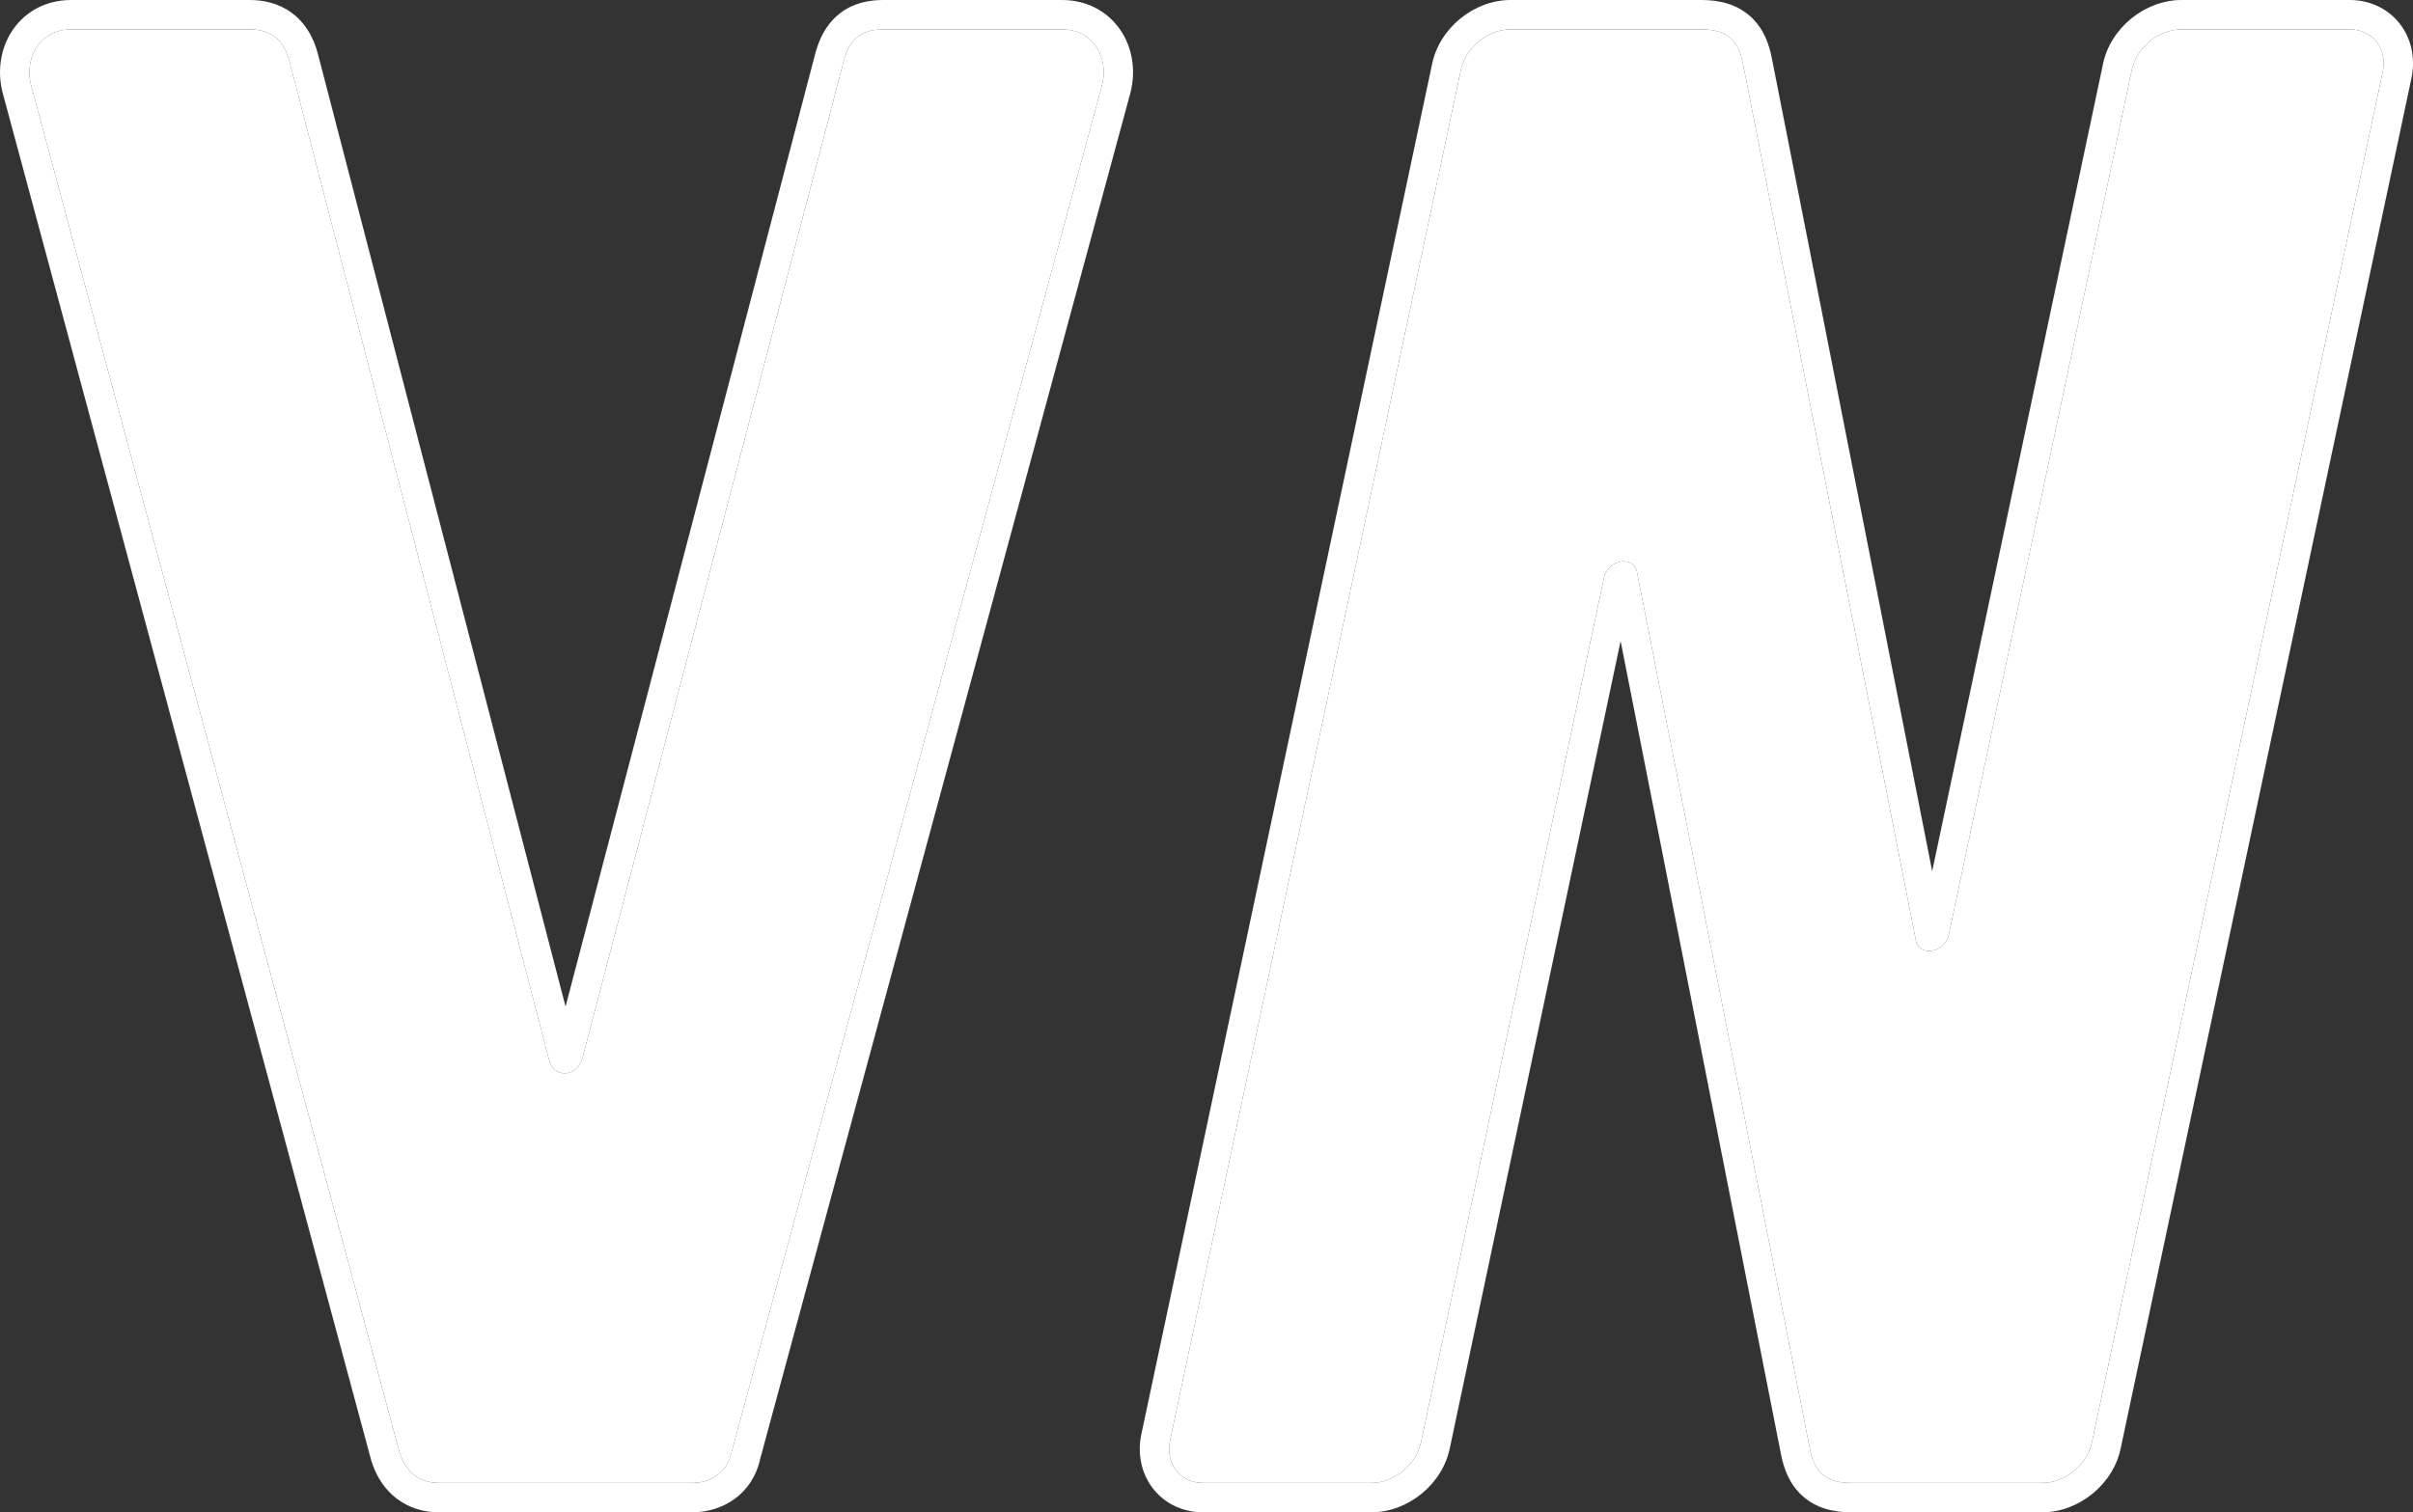
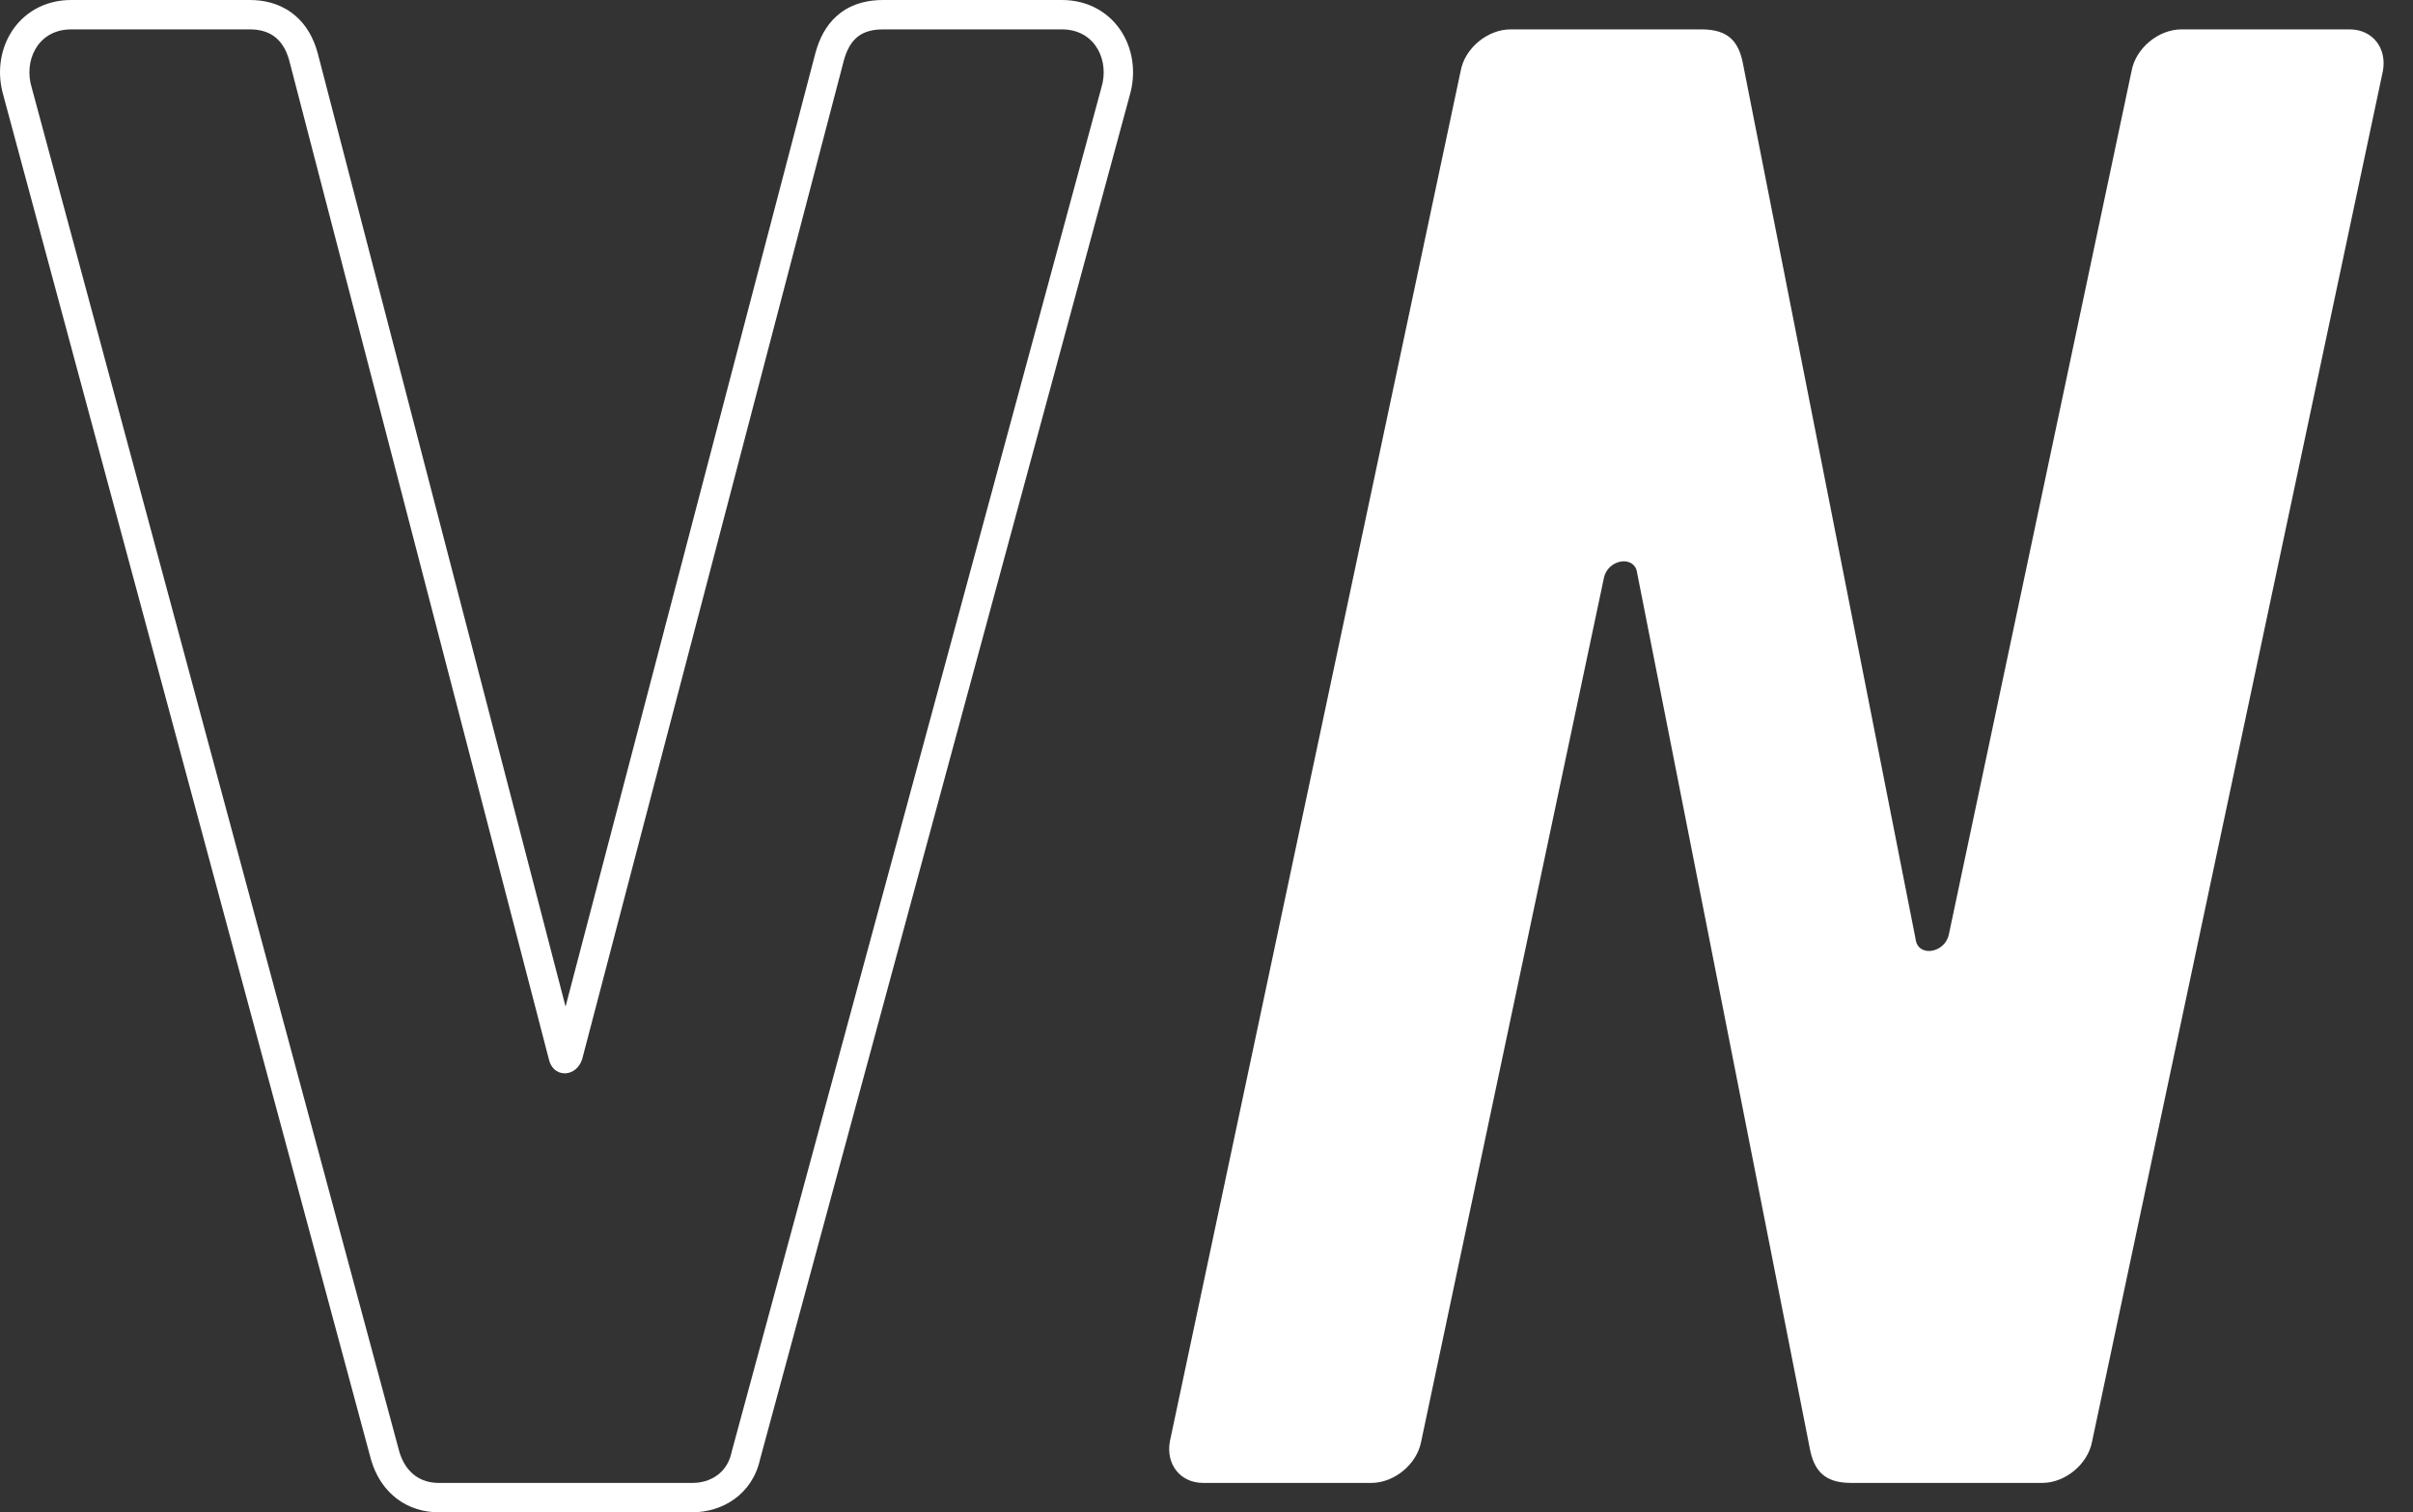
<svg xmlns="http://www.w3.org/2000/svg" viewBox="0 0 973.00 610.00" data-guides="{&quot;vertical&quot;:[],&quot;horizontal&quot;:[]}">
  <rect x="0" y="0" width="973.00" height="610.00" fill="#333333" stroke="none" />
  <path fill="#ffffff" stroke="none" fill-opacity="1" stroke-width="1" stroke-opacity="1" id="tSvgf5a375030b" title="Path 1" d="M485.134 598.145C475.921 598.145 470.058 590.607 471.733 581.394C510.819 397.13 549.906 212.867 588.992 28.603C590.667 19.39 599.881 11.852 609.094 11.852C634.779 11.852 660.465 11.852 686.15 11.852C697.038 11.852 701.226 16.877 702.901 26.09C726.073 143.628 749.246 261.166 772.418 378.704C773.256 386.242 784.144 384.567 785.819 377.029C810.388 260.887 834.957 144.745 859.525 28.603C861.2 19.39 870.413 11.852 879.626 11.852C902.24 11.852 924.855 11.852 947.469 11.852C956.682 11.852 962.545 19.39 960.87 28.603C921.784 212.867 882.697 397.13 843.611 581.394C841.936 590.607 832.723 598.145 823.51 598.145C797.825 598.145 772.139 598.145 746.454 598.145C735.566 598.145 731.378 593.12 729.703 583.907C706.53 466.369 683.358 348.831 660.185 231.293C659.347 223.755 648.459 225.43 646.784 232.968C622.216 349.11 597.648 465.252 573.079 581.394C571.403 590.607 562.19 598.145 552.977 598.145C530.363 598.145 507.748 598.145 485.134 598.145Z" />
-   <path fill="#ffffff" stroke="none" fill-opacity="1" stroke-width="1" stroke-opacity="1" id="tSvg6cde65ac9a" title="Path 2" d="M176.944 598.145C169.406 598.145 163.543 593.958 161.03 585.582C111.614 402.156 62.198 218.73 12.781 35.303C9.431 24.415 15.294 11.852 28.695 11.852C52.705 11.852 76.716 11.852 100.726 11.852C108.264 11.852 114.127 15.202 116.639 24.415C151.538 158.704 186.436 292.994 221.335 427.283C223.01 434.821 232.223 434.821 234.736 427.283C269.913 292.994 305.091 158.704 340.268 24.415C342.781 15.202 347.807 11.852 356.182 11.852C380.192 11.852 404.203 11.852 428.213 11.852C441.614 11.852 447.476 24.415 444.126 35.303C394.431 218.73 344.735 402.156 295.04 585.582C293.365 593.958 286.664 598.145 279.126 598.145C245.065 598.145 211.005 598.145 176.944 598.145Z" />
-   <path fill="#ffffff" stroke="none" fill-opacity="1" stroke-width="1" stroke-opacity="1" id="tSvg2dc530eefb" title="Path 3" d="M947.469 0C955.466 0 962.746 3.365 967.539 9.406C972.283 15.387 973.915 23.121 972.532 30.727C972.511 30.84 972.491 30.953 972.47 31.066C933.382 215.33 894.293 399.593 855.205 583.857C852.34 598.612 838.268 609.999 823.514 610C797.829 610 772.144 610 746.459 610C739.263 610 732.166 608.324 726.604 603.21C721.289 598.319 719.126 591.858 718.078 586.203C696.547 476.994 675.015 367.784 653.484 258.575C630.549 367 607.614 475.424 584.678 583.849C584.676 583.847 584.673 583.845 584.67 583.842C581.811 598.604 567.738 610 552.979 610C530.365 610 507.751 610 485.137 610C477.139 610 469.86 606.637 465.067 600.594C460.324 594.613 458.691 586.879 460.074 579.274C460.097 579.161 460.121 579.048 460.144 578.934C499.23 394.67 538.315 210.407 577.401 26.143C580.267 11.388 594.346 0 609.1 0C609.1 3.951 609.1 7.902 609.1 11.852C608.524 11.881 607.947 11.909 607.371 11.937C598.761 12.799 590.562 19.967 588.991 28.605C549.905 212.868 510.82 397.132 471.734 581.396C471.659 581.965 471.585 582.533 471.51 583.101C470.853 590.959 475.767 597.257 483.447 598.063C484.01 598.091 484.574 598.12 485.137 598.148C507.751 598.148 530.365 598.148 552.979 598.148C553.555 598.12 554.131 598.091 554.707 598.063C563.316 597.2 571.51 590.032 573.08 581.396C597.649 465.255 622.218 349.113 646.787 232.972C648.462 225.434 659.352 223.759 660.19 231.297C683.362 348.835 706.534 466.373 729.706 583.911C731.277 592.547 735.055 597.5 744.491 598.086C745.147 598.107 745.803 598.128 746.459 598.148C772.144 598.148 797.829 598.148 823.514 598.148C824.088 598.12 824.662 598.091 825.235 598.063C833.846 597.203 842.044 590.034 843.615 581.396C882.701 397.132 921.787 212.868 960.873 28.605C962.443 19.967 957.389 12.799 949.159 11.937C948.596 11.909 948.033 11.881 947.469 11.852C947.469 7.902 947.469 3.951 947.469 0ZM879.627 11.852C879.053 11.881 878.48 11.909 877.906 11.937C869.296 12.798 861.097 19.966 859.526 28.605C834.957 144.746 810.389 260.887 785.82 377.028C784.197 384.329 773.937 386.133 772.532 379.389C772.496 379.16 772.46 378.932 772.424 378.703C749.25 261.165 726.075 143.627 702.9 26.089C701.329 17.454 697.552 12.499 688.115 11.914C687.462 11.893 686.808 11.873 686.155 11.852C686.155 7.902 686.155 3.951 686.155 0C693.351 0.001 700.448 1.682 706.009 6.798C711.323 11.688 713.48 18.143 714.528 23.797C736.059 133.004 757.591 242.211 779.122 351.418C802.058 242.996 824.993 134.573 847.928 26.151C850.79 11.393 864.871 0.001 879.627 0C879.627 3.951 879.627 7.902 879.627 11.852ZM947.469 0C947.469 3.951 947.469 7.902 947.469 11.852C924.855 11.852 902.241 11.852 879.627 11.852C879.627 7.902 879.627 3.951 879.627 0C902.241 0 924.855 0 947.469 0ZM686.155 0C686.155 3.951 686.155 7.902 686.155 11.852C660.47 11.852 634.785 11.852 609.1 11.852C609.1 7.902 609.1 3.951 609.1 0C634.785 0 660.47 0 686.155 0Z" />
  <path fill="#ffffff" stroke="none" fill-opacity="1" stroke-width="1" stroke-opacity="1" id="tSvgafc1b8a33e" title="Path 4" d="M428.205 0C439.082 0 447.734 5.336 452.588 13.365C457.134 20.883 457.989 30.107 455.551 38.397C455.554 38.399 455.556 38.402 455.559 38.404C405.881 221.757 356.204 405.111 306.526 588.464C303.356 602.956 291.125 609.999 279.125 610C245.063 610 211 610 176.938 610C170.907 610 164.925 608.287 159.869 604.398C155.469 601.012 152.368 596.44 150.432 591.249C150.18 590.495 149.928 589.742 149.676 588.988C149.645 588.88 149.614 588.772 149.583 588.664C100.165 405.239 50.747 221.814 1.329 38.389C1.332 38.386 1.334 38.384 1.337 38.381C-1.095 30.096 -0.235 20.878 4.308 13.365C9.162 5.336 17.814 0 28.691 0C28.691 3.951 28.691 7.902 28.691 11.852C28.28 11.865 27.868 11.878 27.456 11.891C14.933 12.638 9.536 24.755 12.78 35.302C62.195 218.73 111.611 402.158 161.026 585.586C163.383 593.438 168.683 597.612 175.549 598.101C176.012 598.117 176.475 598.133 176.938 598.148C211 598.148 245.063 598.148 279.125 598.148C279.591 598.133 280.056 598.117 280.522 598.101C287.476 597.612 293.465 593.438 295.036 585.586C344.732 402.158 394.428 218.73 444.124 35.302C447.367 24.754 441.964 12.636 429.439 11.891C429.028 11.878 428.616 11.865 428.205 11.852C428.205 7.902 428.205 3.951 428.205 0ZM356.18 11.852C355.668 11.865 355.157 11.878 354.645 11.891C347.184 12.293 342.617 15.779 340.262 24.415C305.086 158.705 269.909 292.995 234.733 427.285C232.378 434.351 224.134 434.793 221.731 428.612C221.597 428.17 221.464 427.727 221.33 427.285C186.431 292.995 151.533 158.705 116.634 24.415C114.278 15.778 108.977 12.292 102.112 11.891C101.649 11.878 101.186 11.865 100.723 11.852C100.723 7.902 100.723 3.951 100.723 0C106.213 0 112.245 1.231 117.553 5.108C122.255 8.544 125.409 13.346 127.321 18.882C127.571 19.687 127.82 20.492 128.07 21.297C128.083 21.343 128.096 21.39 128.109 21.436C161.423 149.628 194.737 277.819 228.051 406.011C261.632 277.812 295.214 149.612 328.795 21.413C328.805 21.374 328.816 21.336 328.826 21.297C329.057 20.538 329.289 19.78 329.52 19.021C331.276 13.754 334.127 8.837 338.85 5.247C344.254 1.139 350.491 0 356.18 0C356.18 3.951 356.18 7.902 356.18 11.852ZM428.205 0C428.205 3.951 428.205 7.902 428.205 11.852C404.197 11.852 380.188 11.852 356.18 11.852C356.18 7.902 356.18 3.951 356.18 0C380.188 0 404.197 0 428.205 0ZM100.723 0C100.723 3.951 100.723 7.902 100.723 11.852C76.712 11.852 52.702 11.852 28.691 11.852C28.691 7.902 28.691 3.951 28.691 0C52.702 0 76.712 0 100.723 0Z" />
  <defs />
</svg>